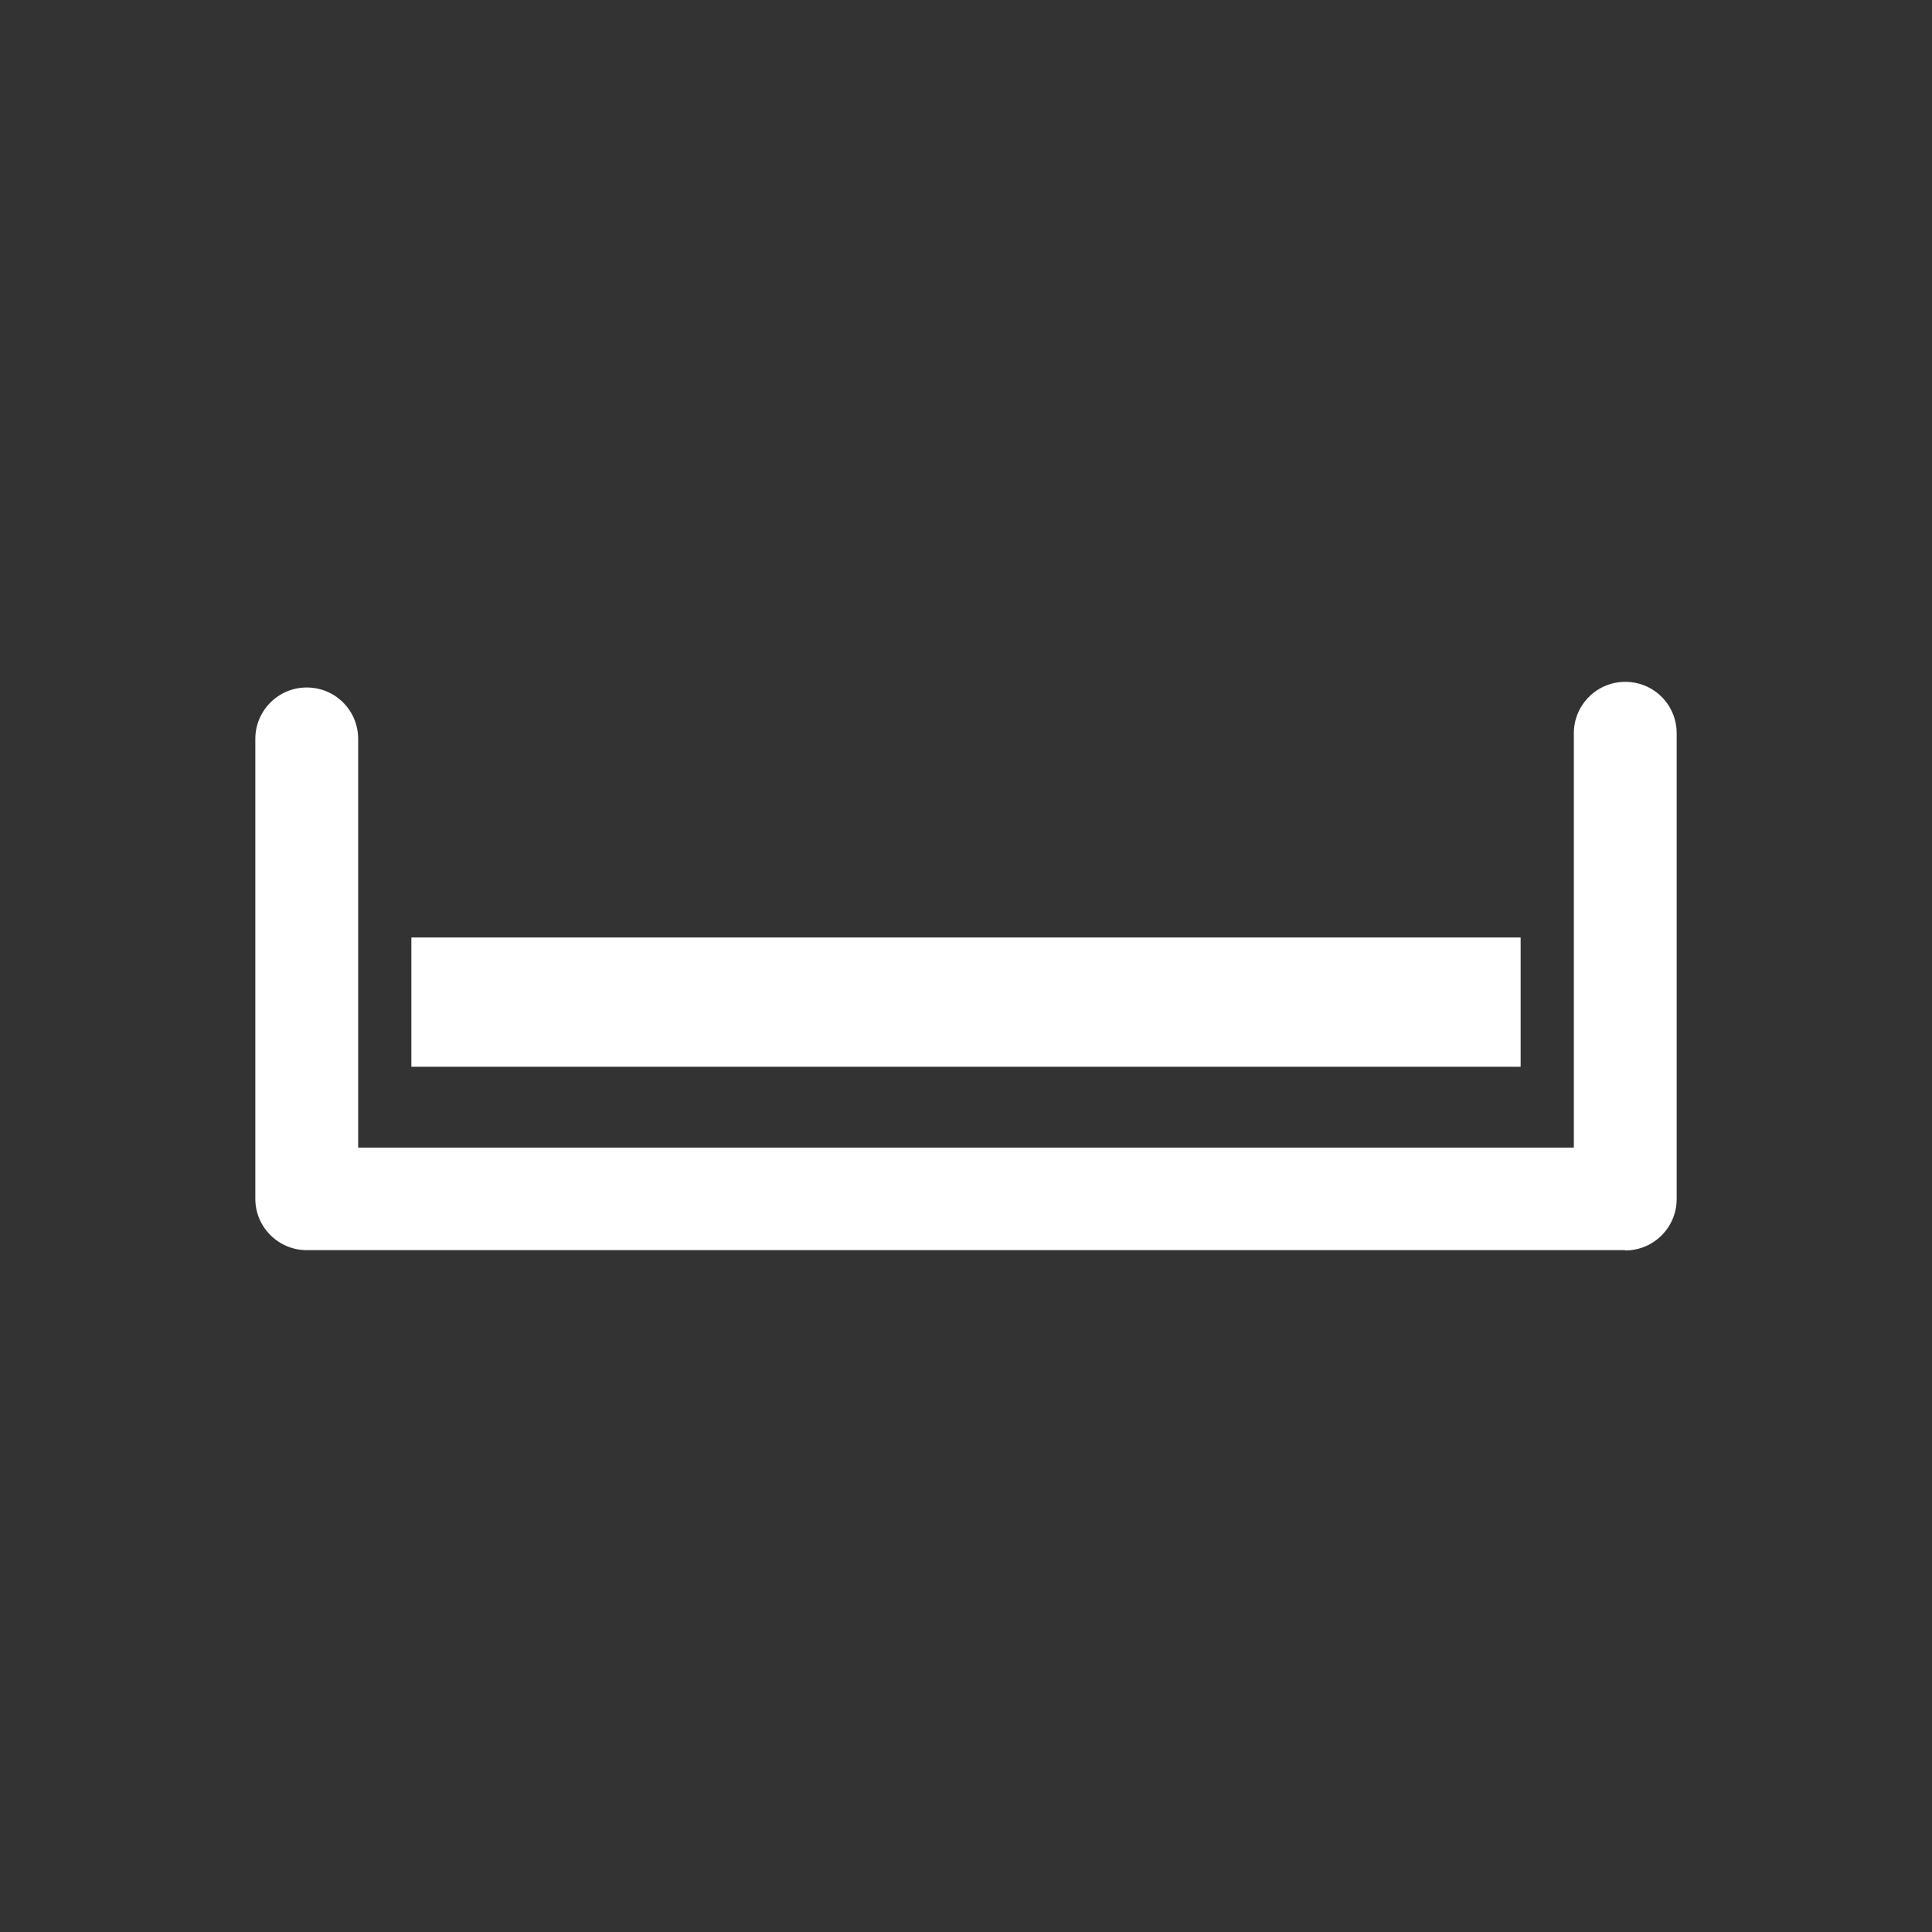
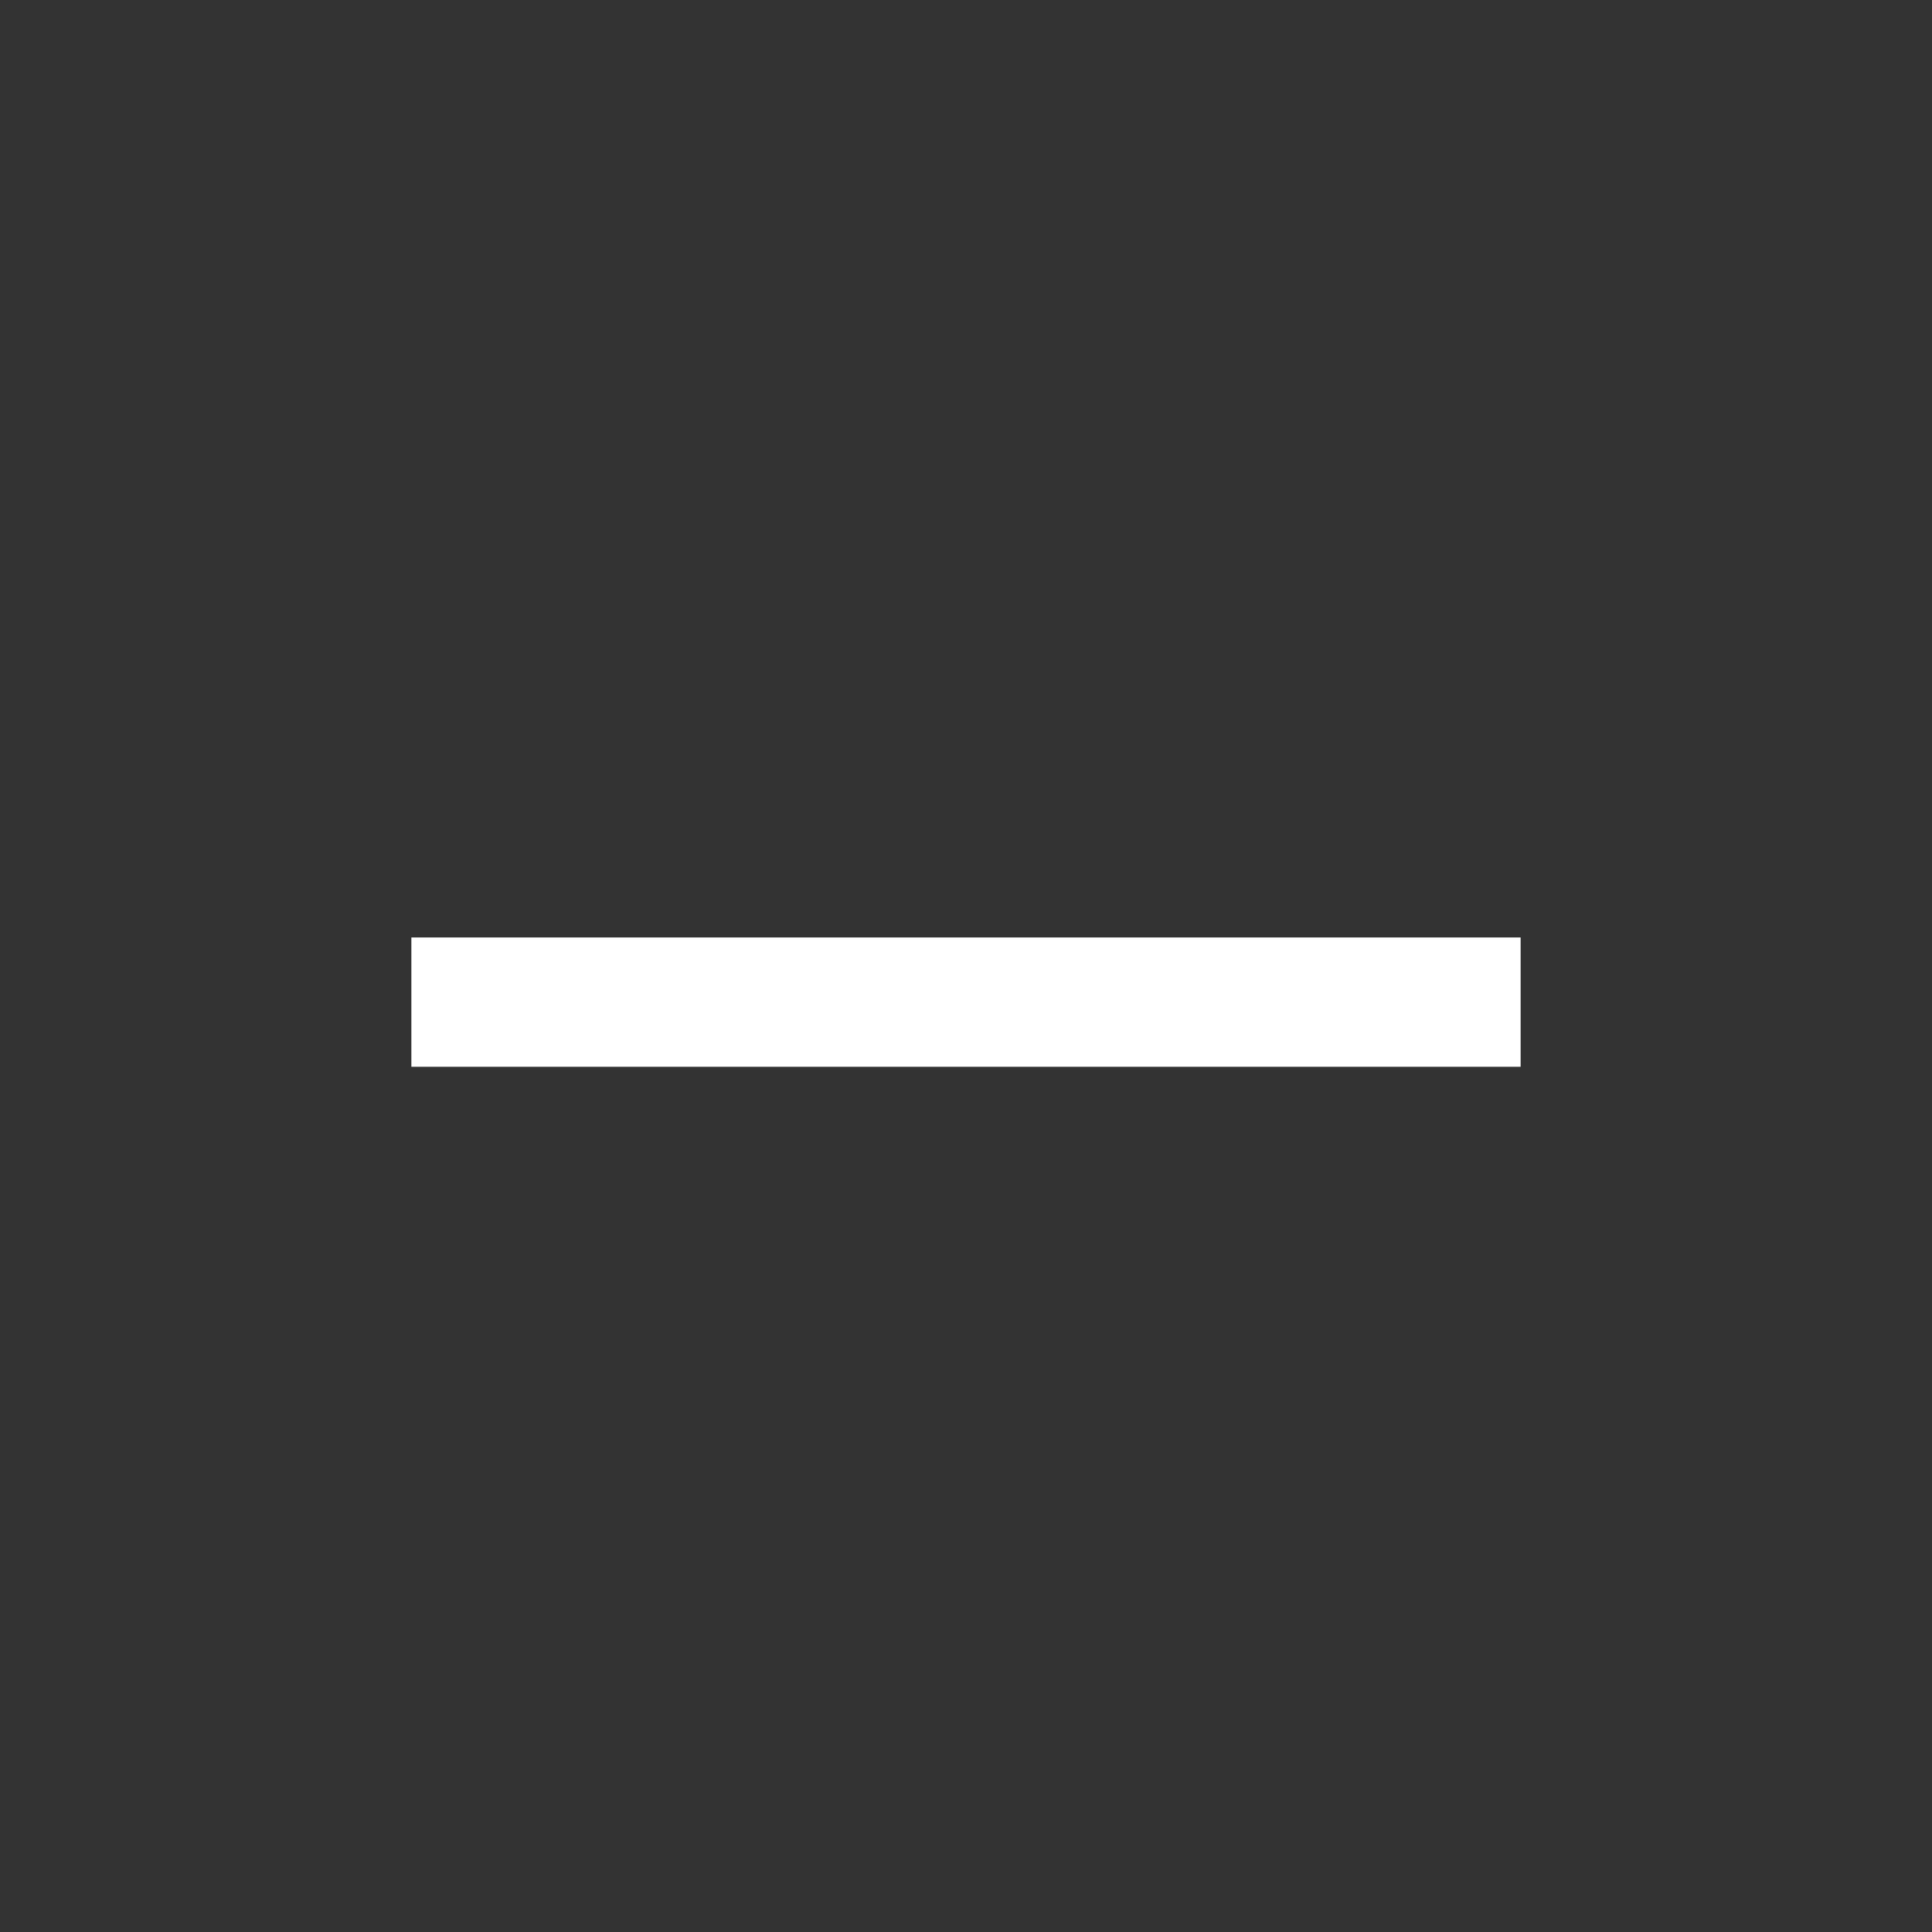
<svg xmlns="http://www.w3.org/2000/svg" viewBox="0 0 65 65" id="_图层_1">
  <rect x="0" y="0" width="65" height="65" fill="#333333" stroke="none" />
  <defs>
    <style>.cls-1{fill:#fff;}</style>
  </defs>
-   <path d="M54.67,42.06H10.32c-.95,0-1.73-.77-1.73-1.73v-15.47c0-.95.77-1.73,1.73-1.73s1.73.77,1.73,1.73v13.75h40.9v-13.94c0-.95.77-1.73,1.73-1.73s1.73.77,1.73,1.73v15.67c0,.95-.77,1.73-1.73,1.73Z" class="cls-1" />
  <rect height="4.35" width="37.32" y="31.54" x="13.84" class="cls-1" />
</svg>